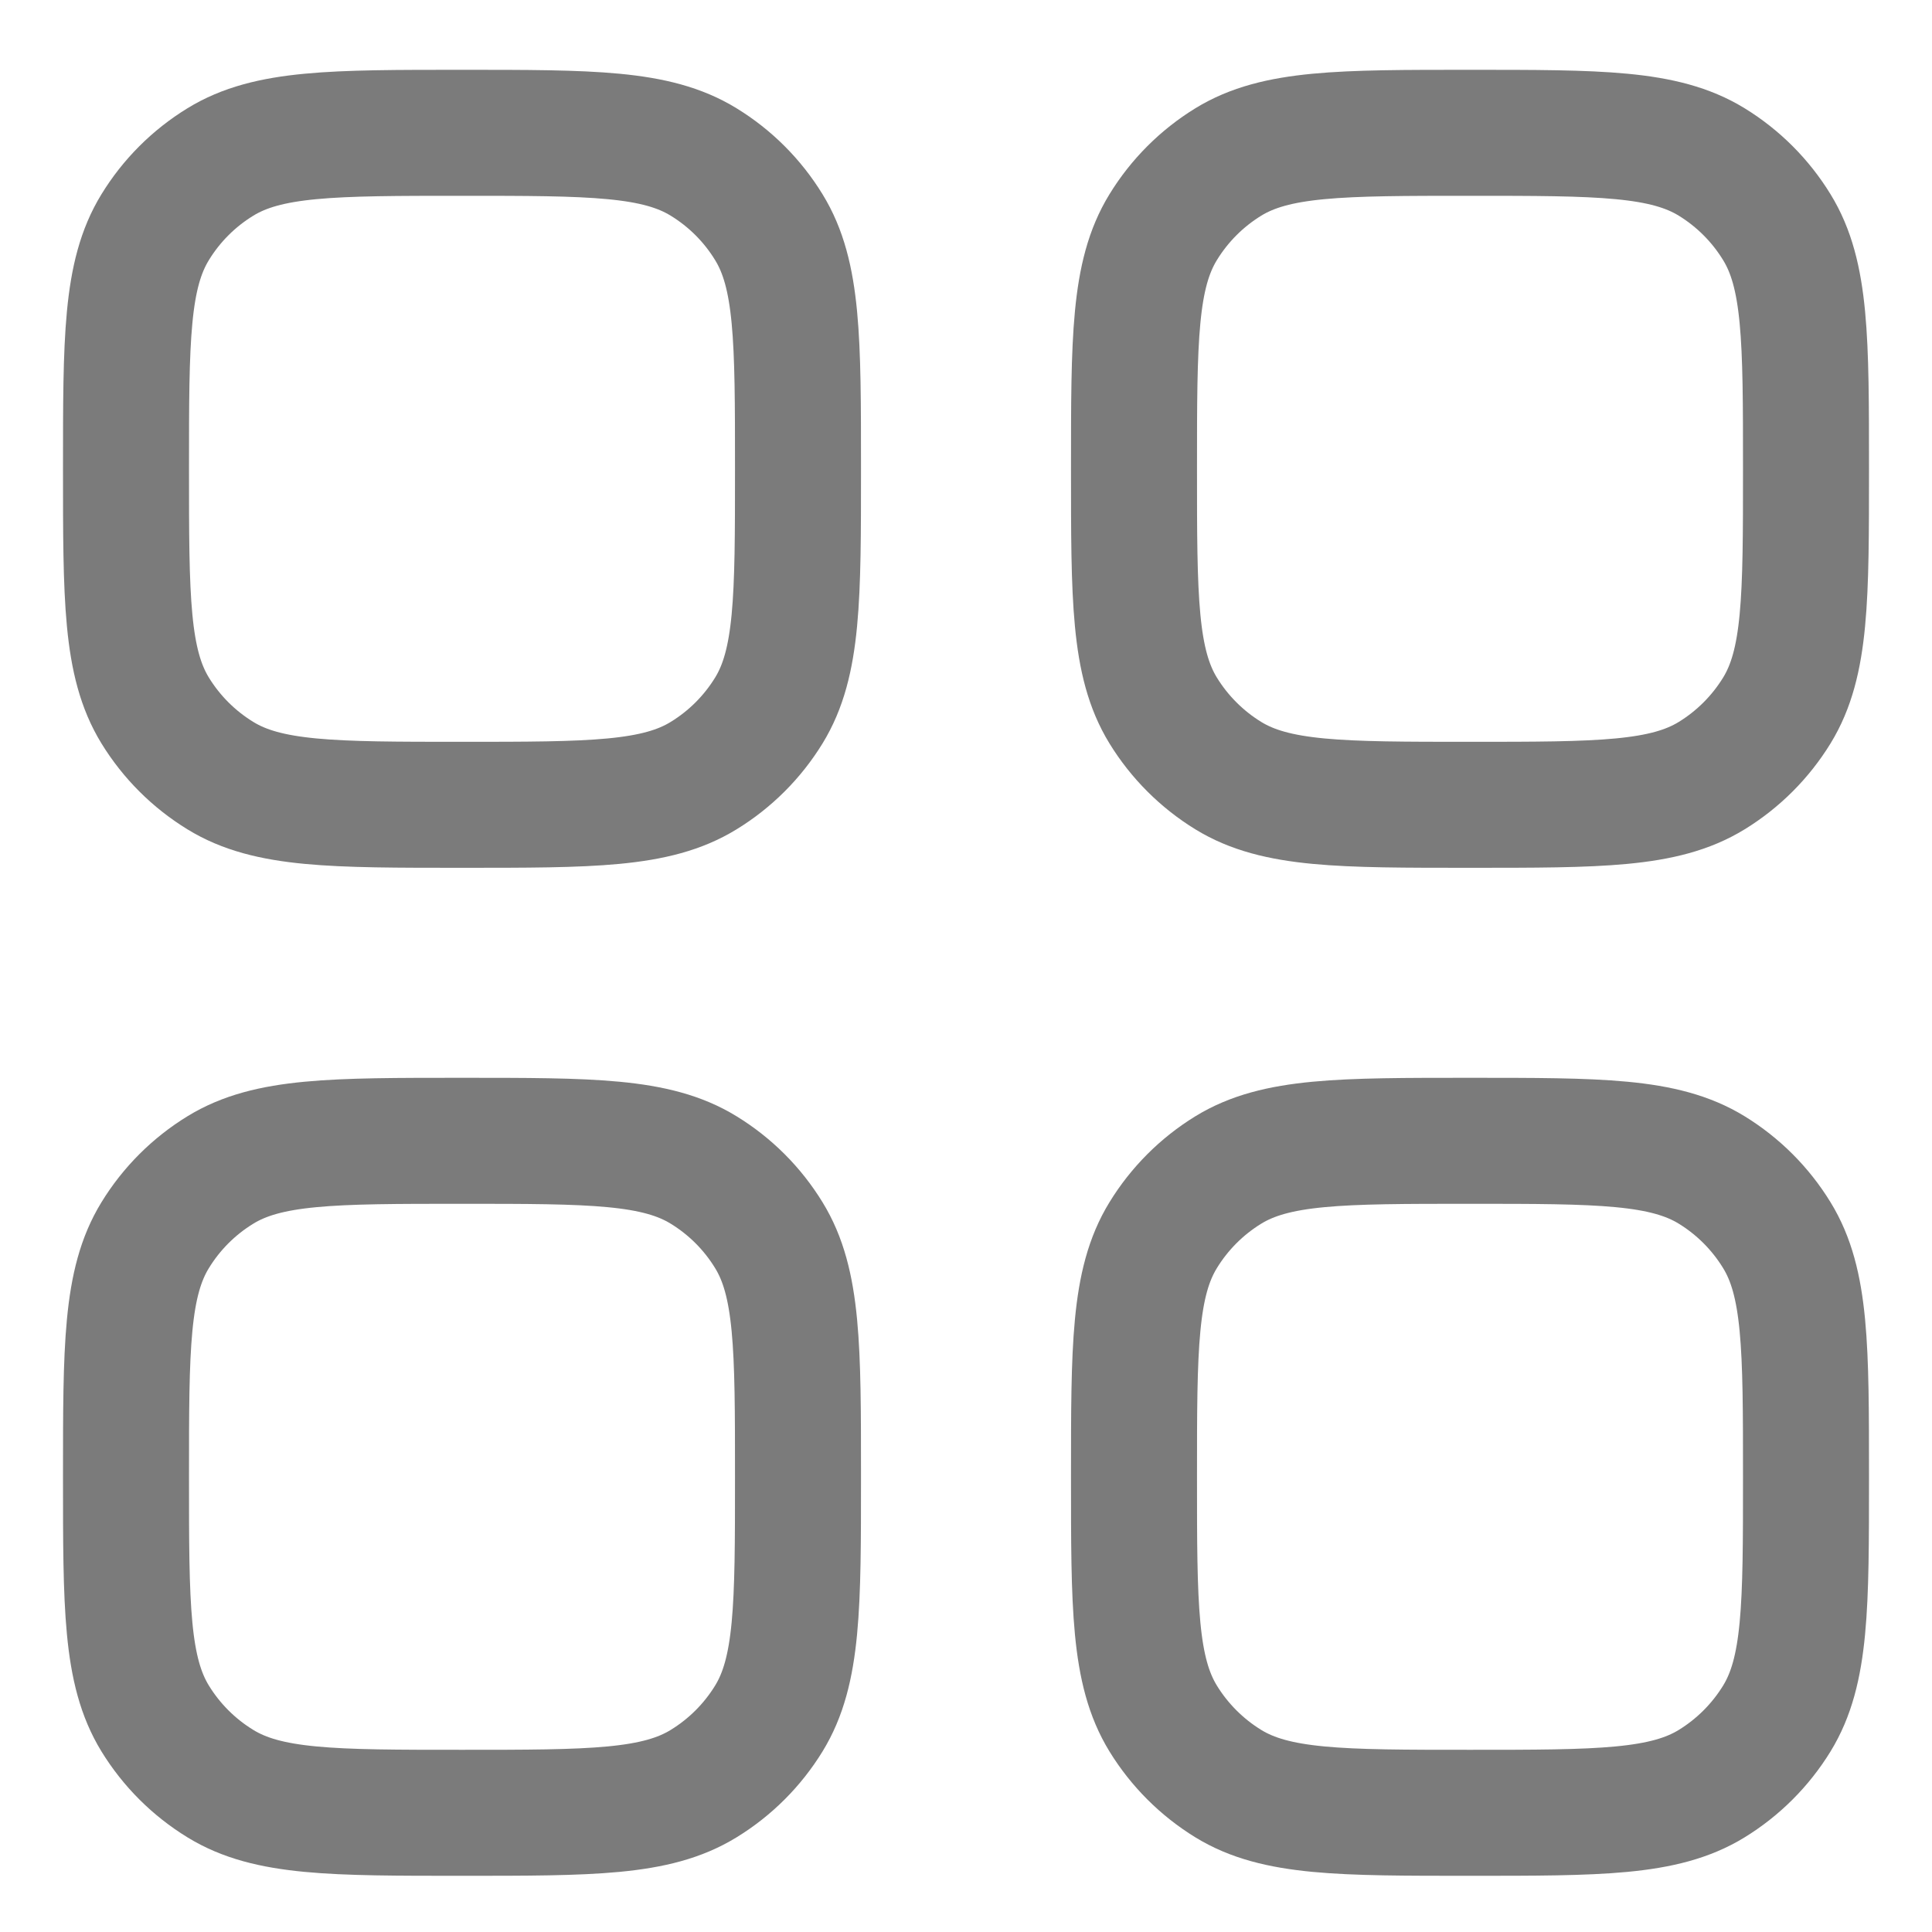
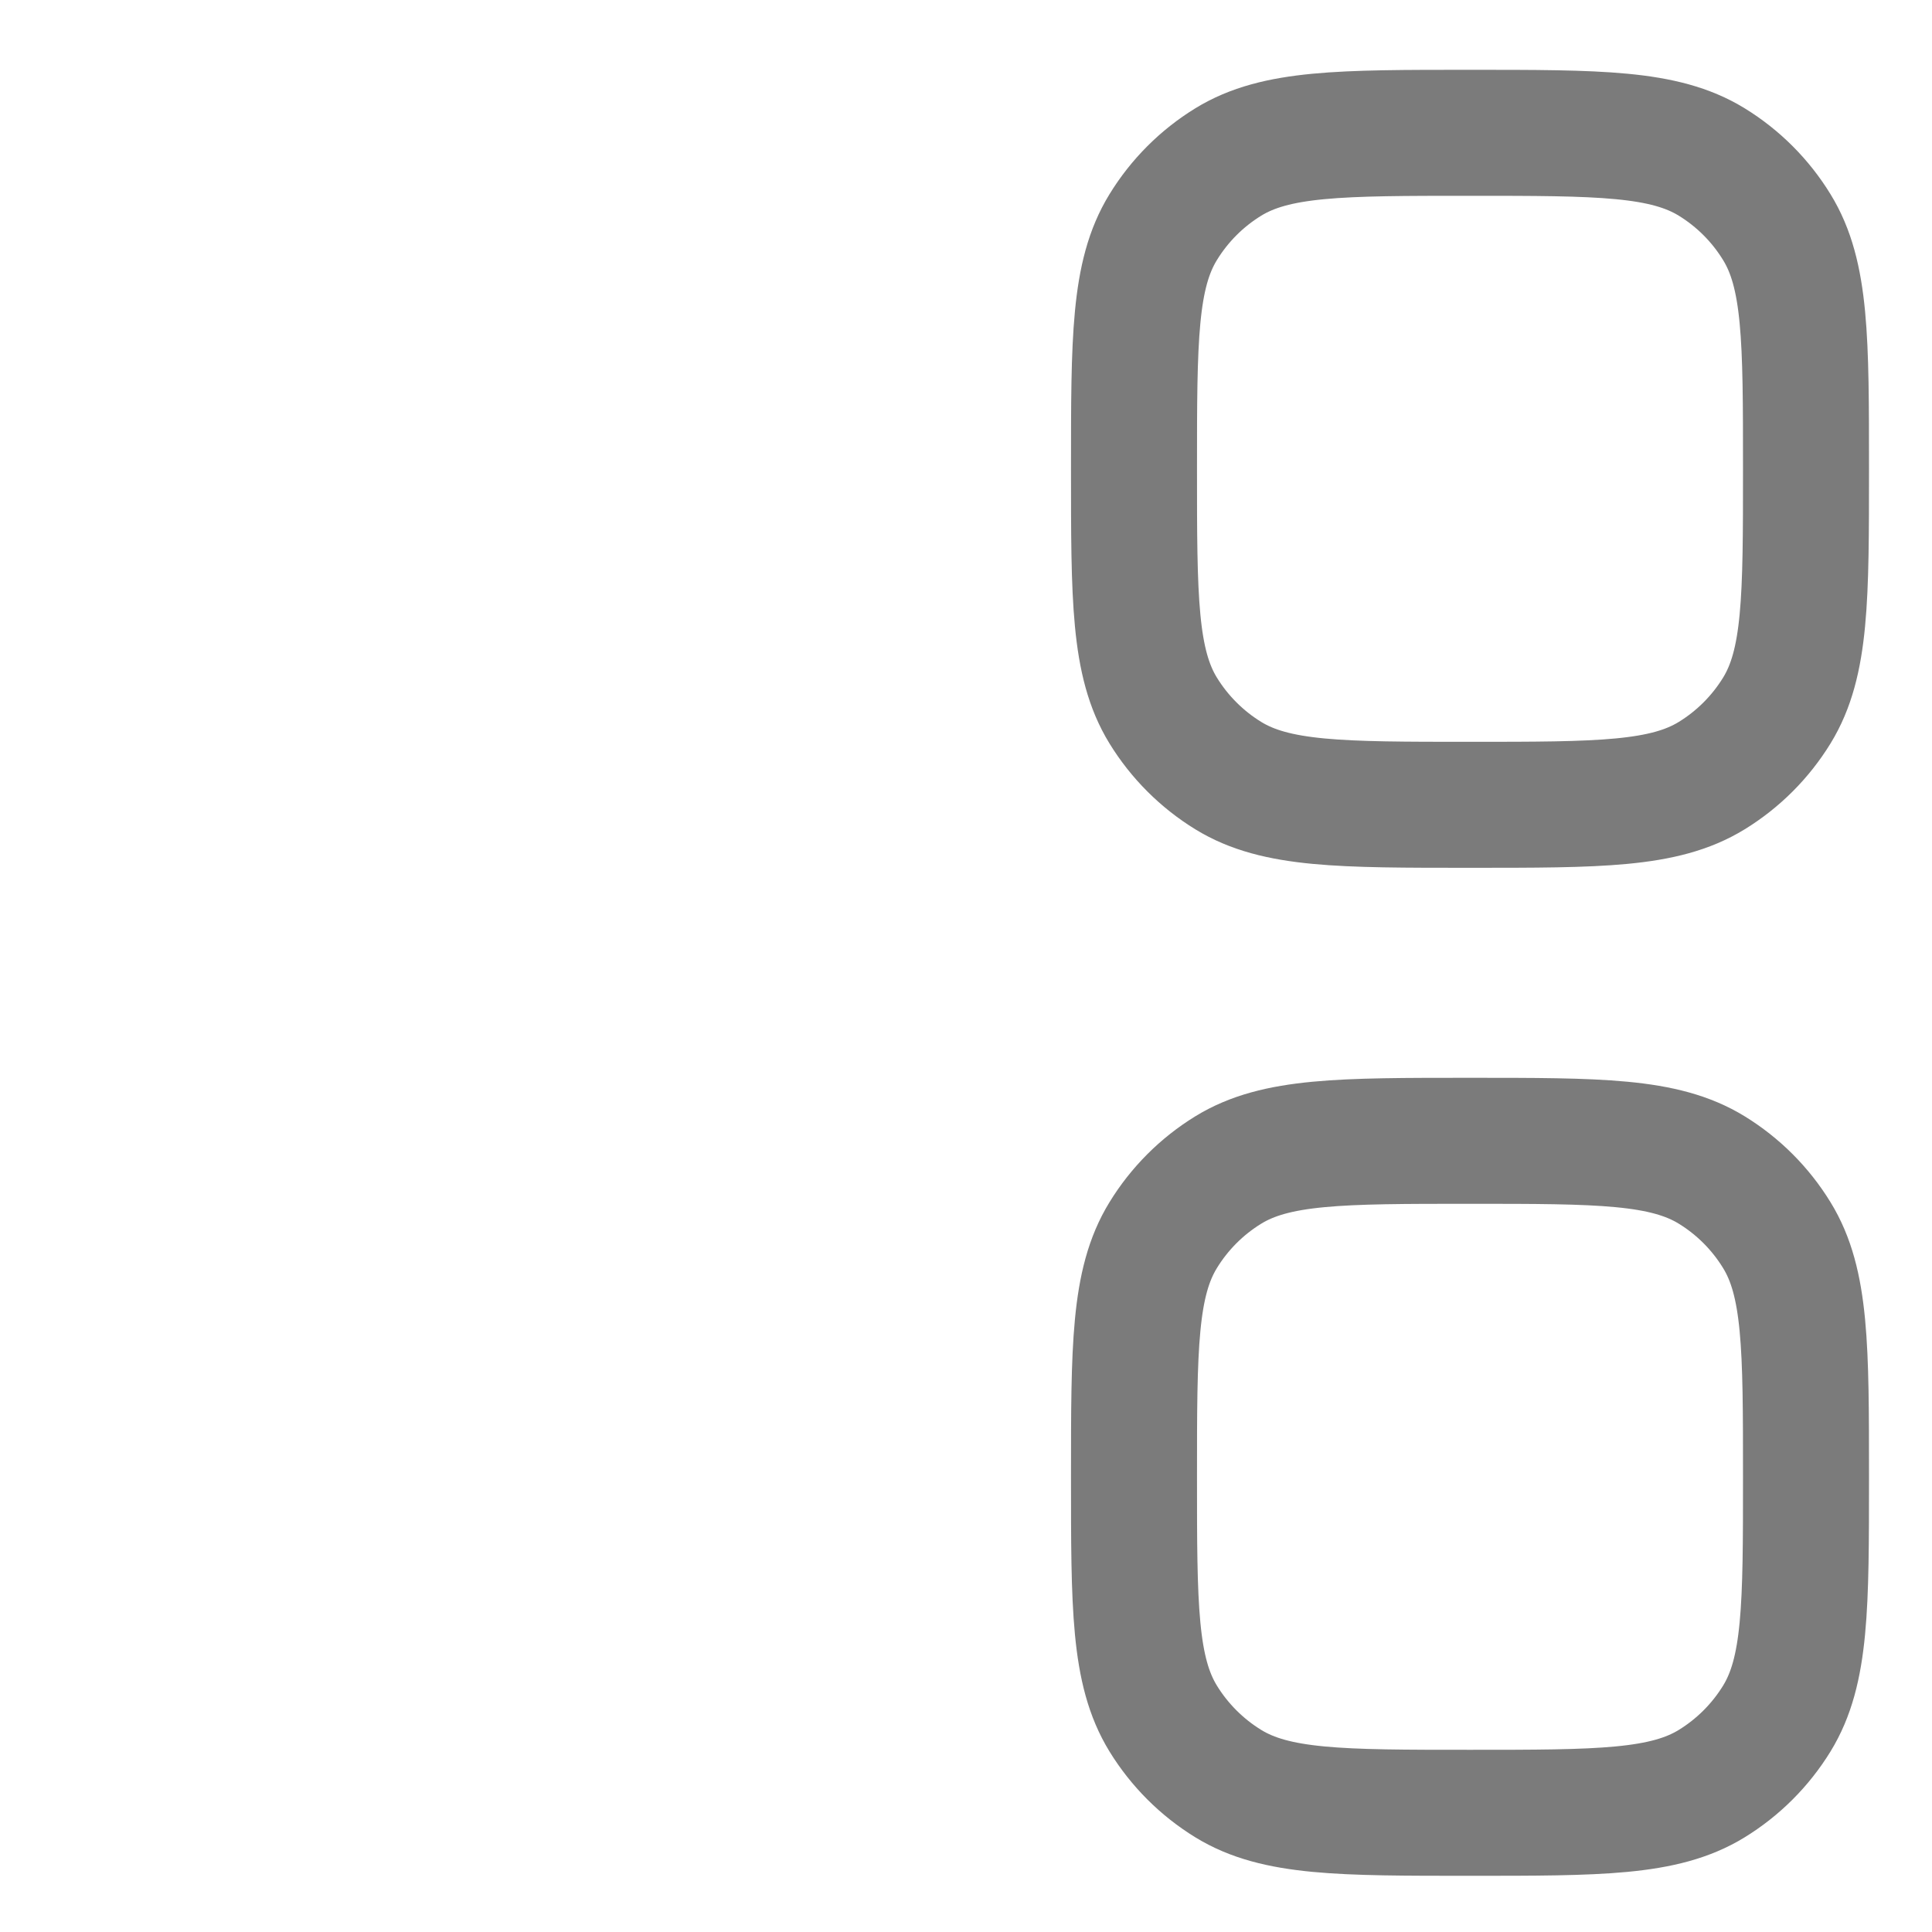
<svg xmlns="http://www.w3.org/2000/svg" width="23" height="23" viewBox="0 0 23 23" fill="none">
-   <path d="M1.5 17.581C1.5 16.041 1.5 15.27 1.847 14.705C2.041 14.388 2.307 14.122 2.624 13.928C3.189 13.581 3.96 13.581 5.5 13.581C7.04 13.581 7.811 13.581 8.376 13.928C8.693 14.122 8.959 14.388 9.153 14.705C9.5 15.27 9.5 16.041 9.5 17.581C9.5 19.122 9.5 19.892 9.153 20.458C8.959 20.774 8.693 21.04 8.376 21.234C7.811 21.581 7.04 21.581 5.5 21.581C3.96 21.581 3.189 21.581 2.624 21.234C2.307 21.04 2.041 20.774 1.847 20.458C1.5 19.892 1.5 19.122 1.5 17.581Z" stroke="#7B7B7B" stroke-width="1.5" />
  <path d="M13.5 17.581C13.5 16.041 13.5 15.27 13.847 14.705C14.041 14.388 14.307 14.122 14.623 13.928C15.189 13.581 15.96 13.581 17.5 13.581C19.04 13.581 19.811 13.581 20.377 13.928C20.693 14.122 20.959 14.388 21.153 14.705C21.5 15.27 21.5 16.041 21.5 17.581C21.5 19.122 21.5 19.892 21.153 20.458C20.959 20.774 20.693 21.04 20.377 21.234C19.811 21.581 19.04 21.581 17.5 21.581C15.96 21.581 15.189 21.581 14.623 21.234C14.307 21.04 14.041 20.774 13.847 20.458C13.5 19.892 13.5 19.122 13.5 17.581Z" stroke="#7B7B7B" stroke-width="1.5" />
-   <path d="M1.5 5.581C1.5 4.041 1.5 3.27 1.847 2.705C2.041 2.388 2.307 2.122 2.624 1.928C3.189 1.581 3.96 1.581 5.5 1.581C7.04 1.581 7.811 1.581 8.376 1.928C8.693 2.122 8.959 2.388 9.153 2.705C9.5 3.27 9.5 4.041 9.5 5.581C9.5 7.121 9.5 7.892 9.153 8.458C8.959 8.774 8.693 9.04 8.376 9.234C7.811 9.581 7.04 9.581 5.5 9.581C3.96 9.581 3.189 9.581 2.624 9.234C2.307 9.04 2.041 8.774 1.847 8.458C1.5 7.892 1.5 7.121 1.5 5.581Z" stroke="#7B7B7B" stroke-width="1.5" />
  <path d="M13.5 5.581C13.5 4.041 13.5 3.27 13.847 2.705C14.041 2.388 14.307 2.122 14.623 1.928C15.189 1.581 15.96 1.581 17.5 1.581C19.04 1.581 19.811 1.581 20.377 1.928C20.693 2.122 20.959 2.388 21.153 2.705C21.5 3.27 21.5 4.041 21.5 5.581C21.5 7.121 21.5 7.892 21.153 8.458C20.959 8.774 20.693 9.04 20.377 9.234C19.811 9.581 19.04 9.581 17.5 9.581C15.96 9.581 15.189 9.581 14.623 9.234C14.307 9.04 14.041 8.774 13.847 8.458C13.5 7.892 13.5 7.121 13.5 5.581Z" stroke="#7B7B7B" stroke-width="1.5" />
</svg>